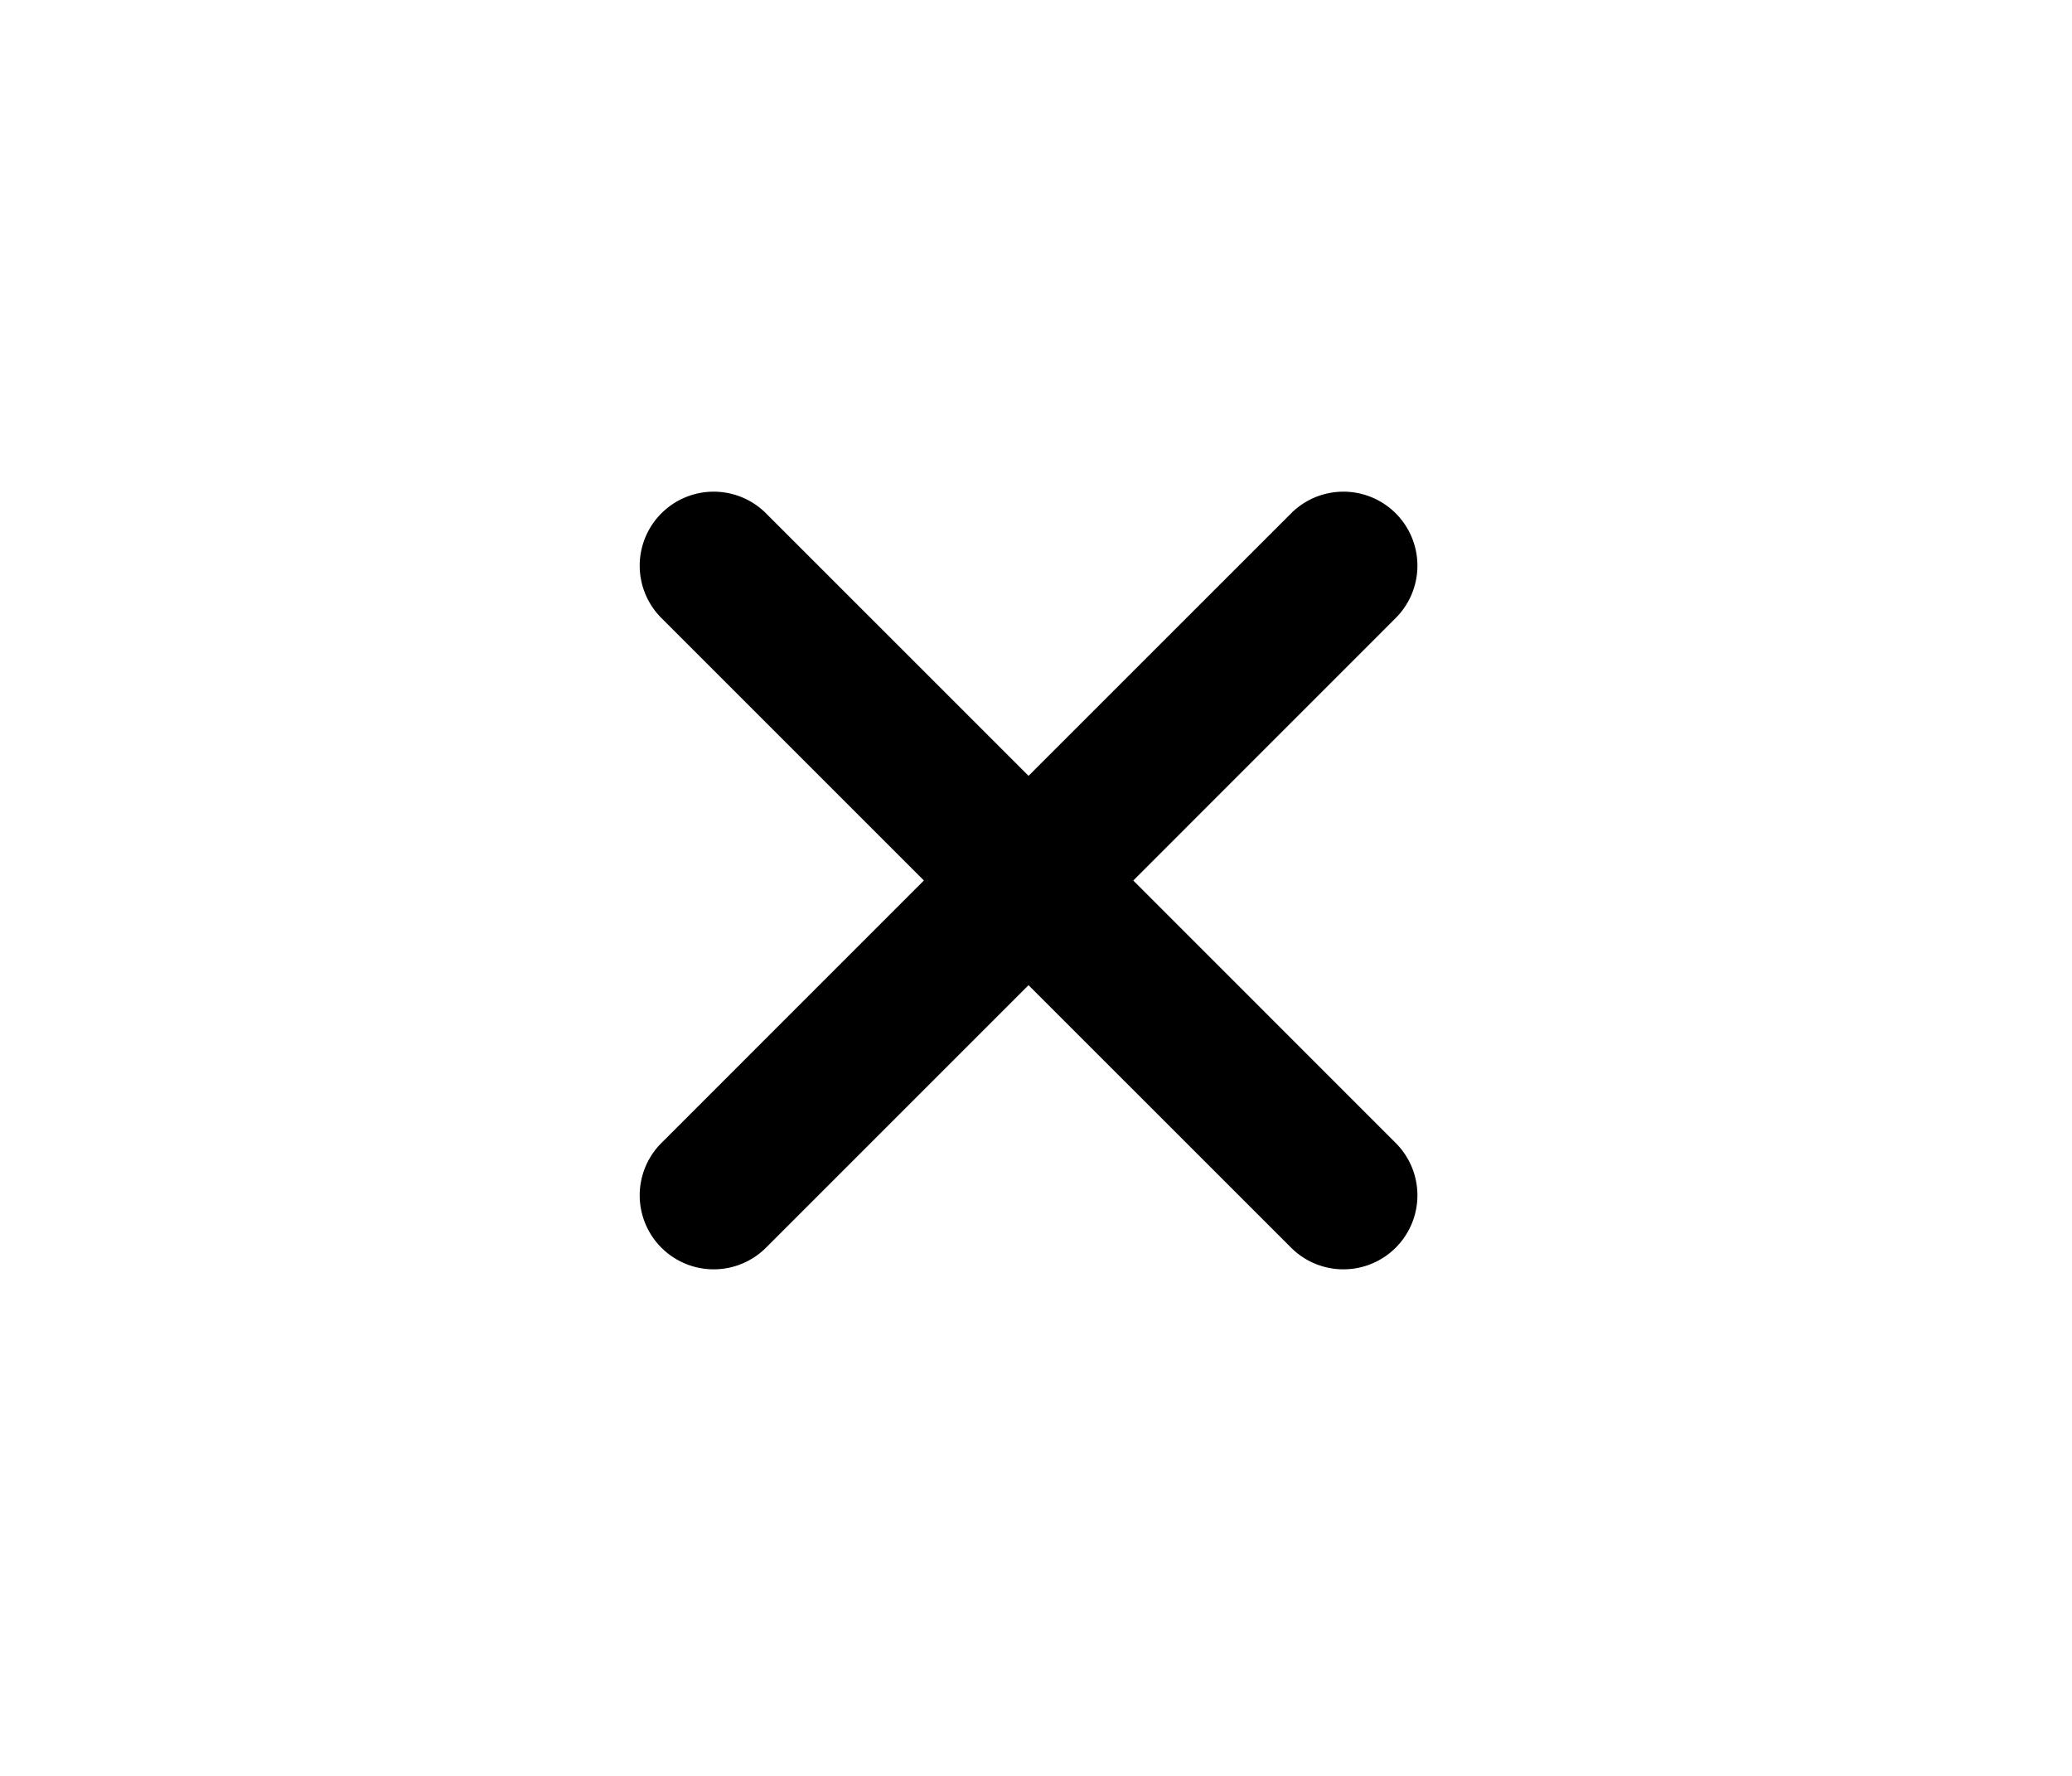
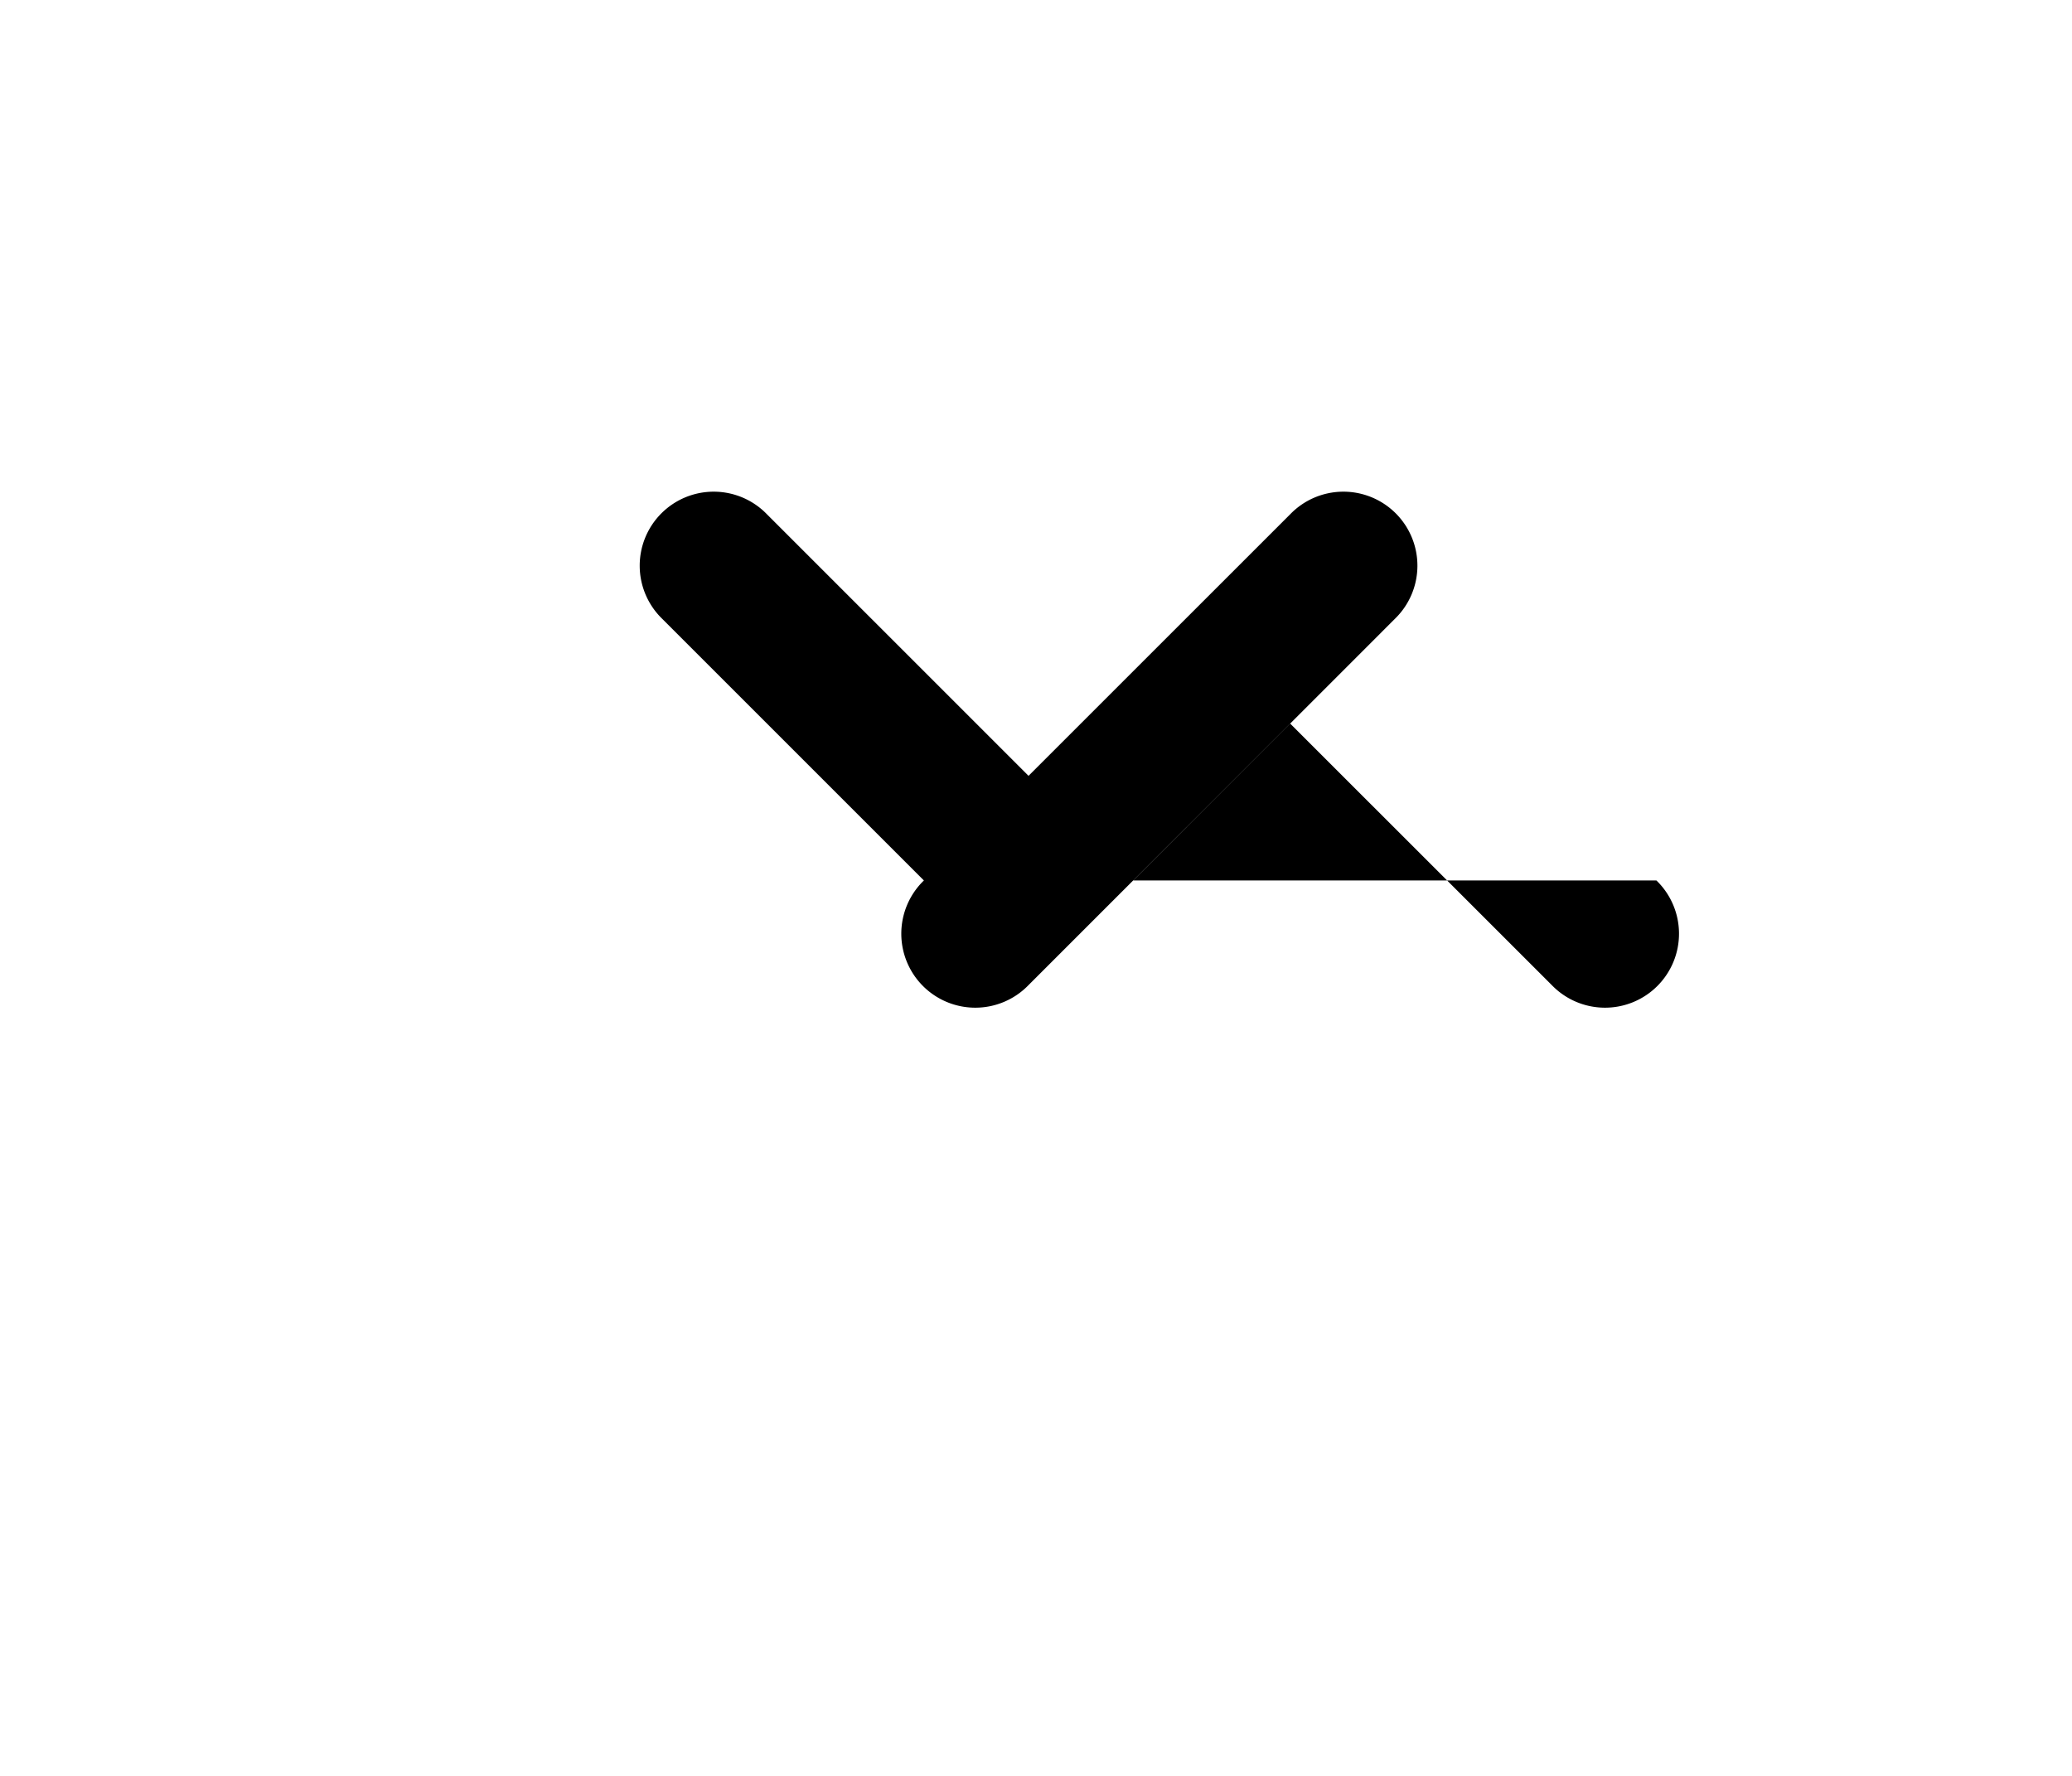
<svg xmlns="http://www.w3.org/2000/svg" viewBox="-6 -6 24 24" width="28" fill="currentColor">
-   <path d="M7.314 5.9l3.535-3.536A1 1 0 1 0 9.435.95L5.899 4.485 2.364.95A1 1 0 1 0 .95 2.364l3.535 3.535L.95 9.435a1 1 0 1 0 1.414 1.414l3.535-3.535 3.536 3.535a1 1 0 1 0 1.414-1.414L7.314 5.899z" />
+   <path d="M7.314 5.9l3.535-3.536A1 1 0 1 0 9.435.95L5.899 4.485 2.364.95A1 1 0 1 0 .95 2.364l3.535 3.535a1 1 0 1 0 1.414 1.414l3.535-3.535 3.536 3.535a1 1 0 1 0 1.414-1.414L7.314 5.899z" />
</svg>